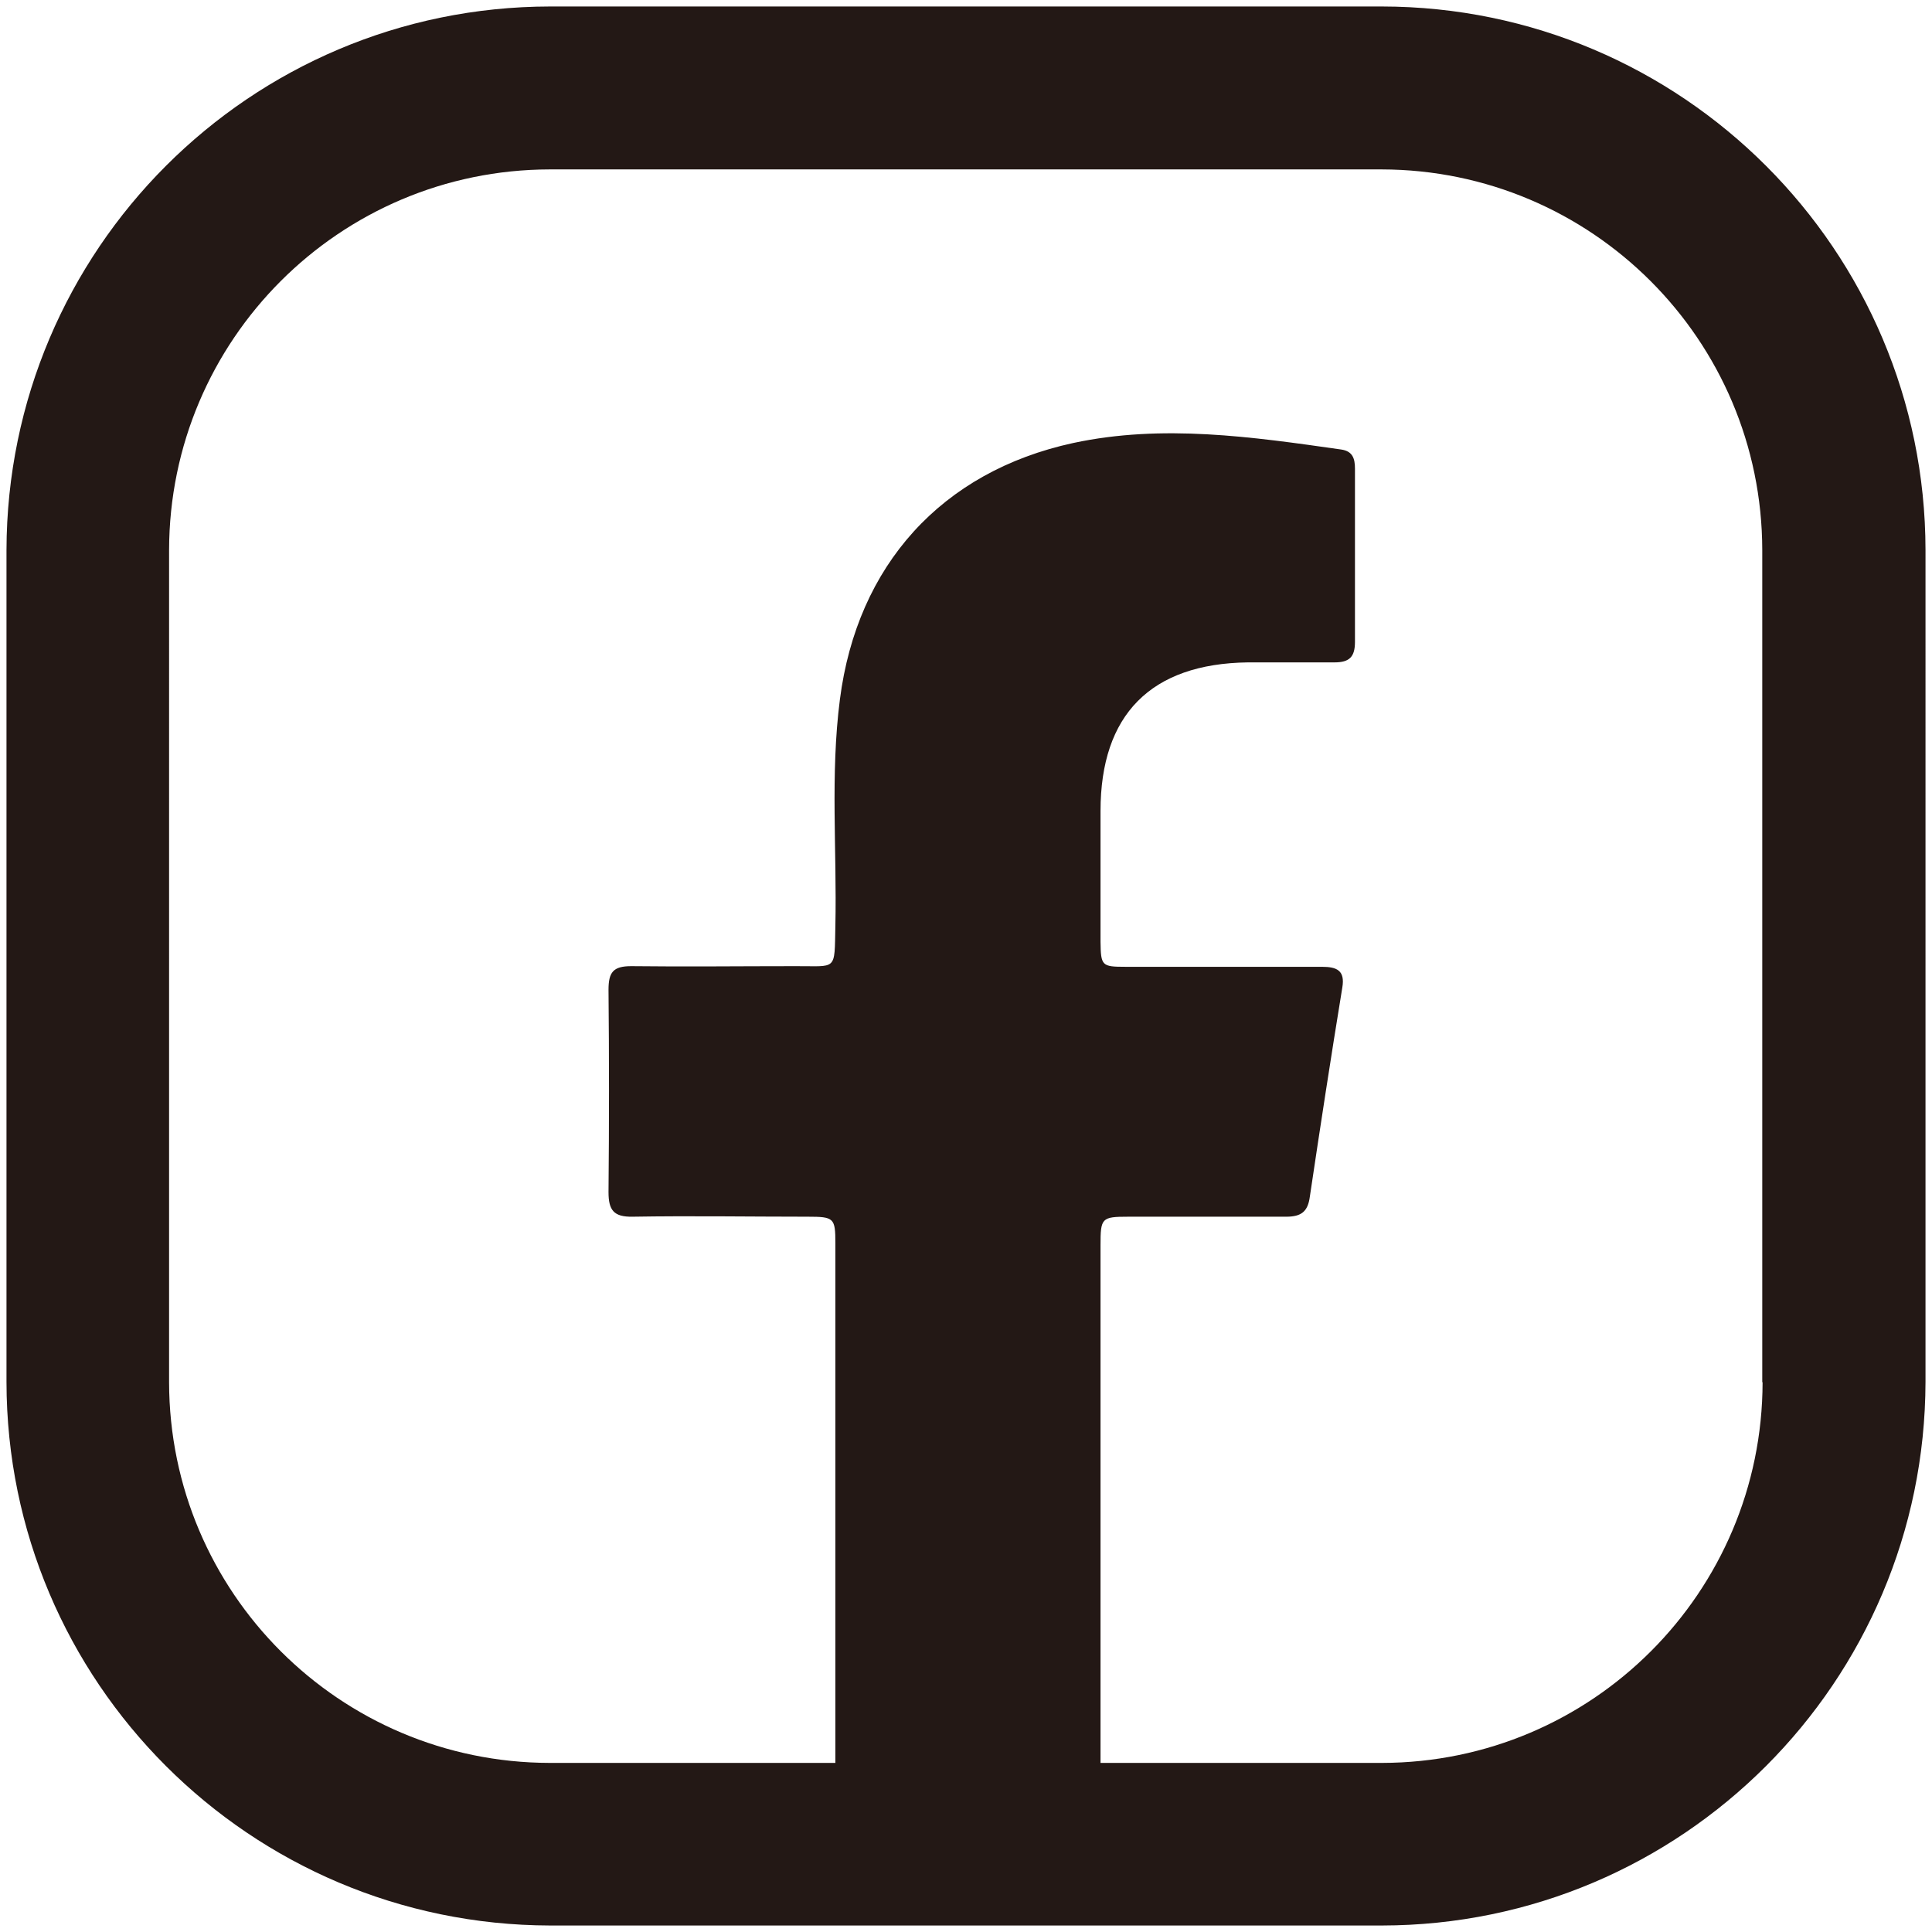
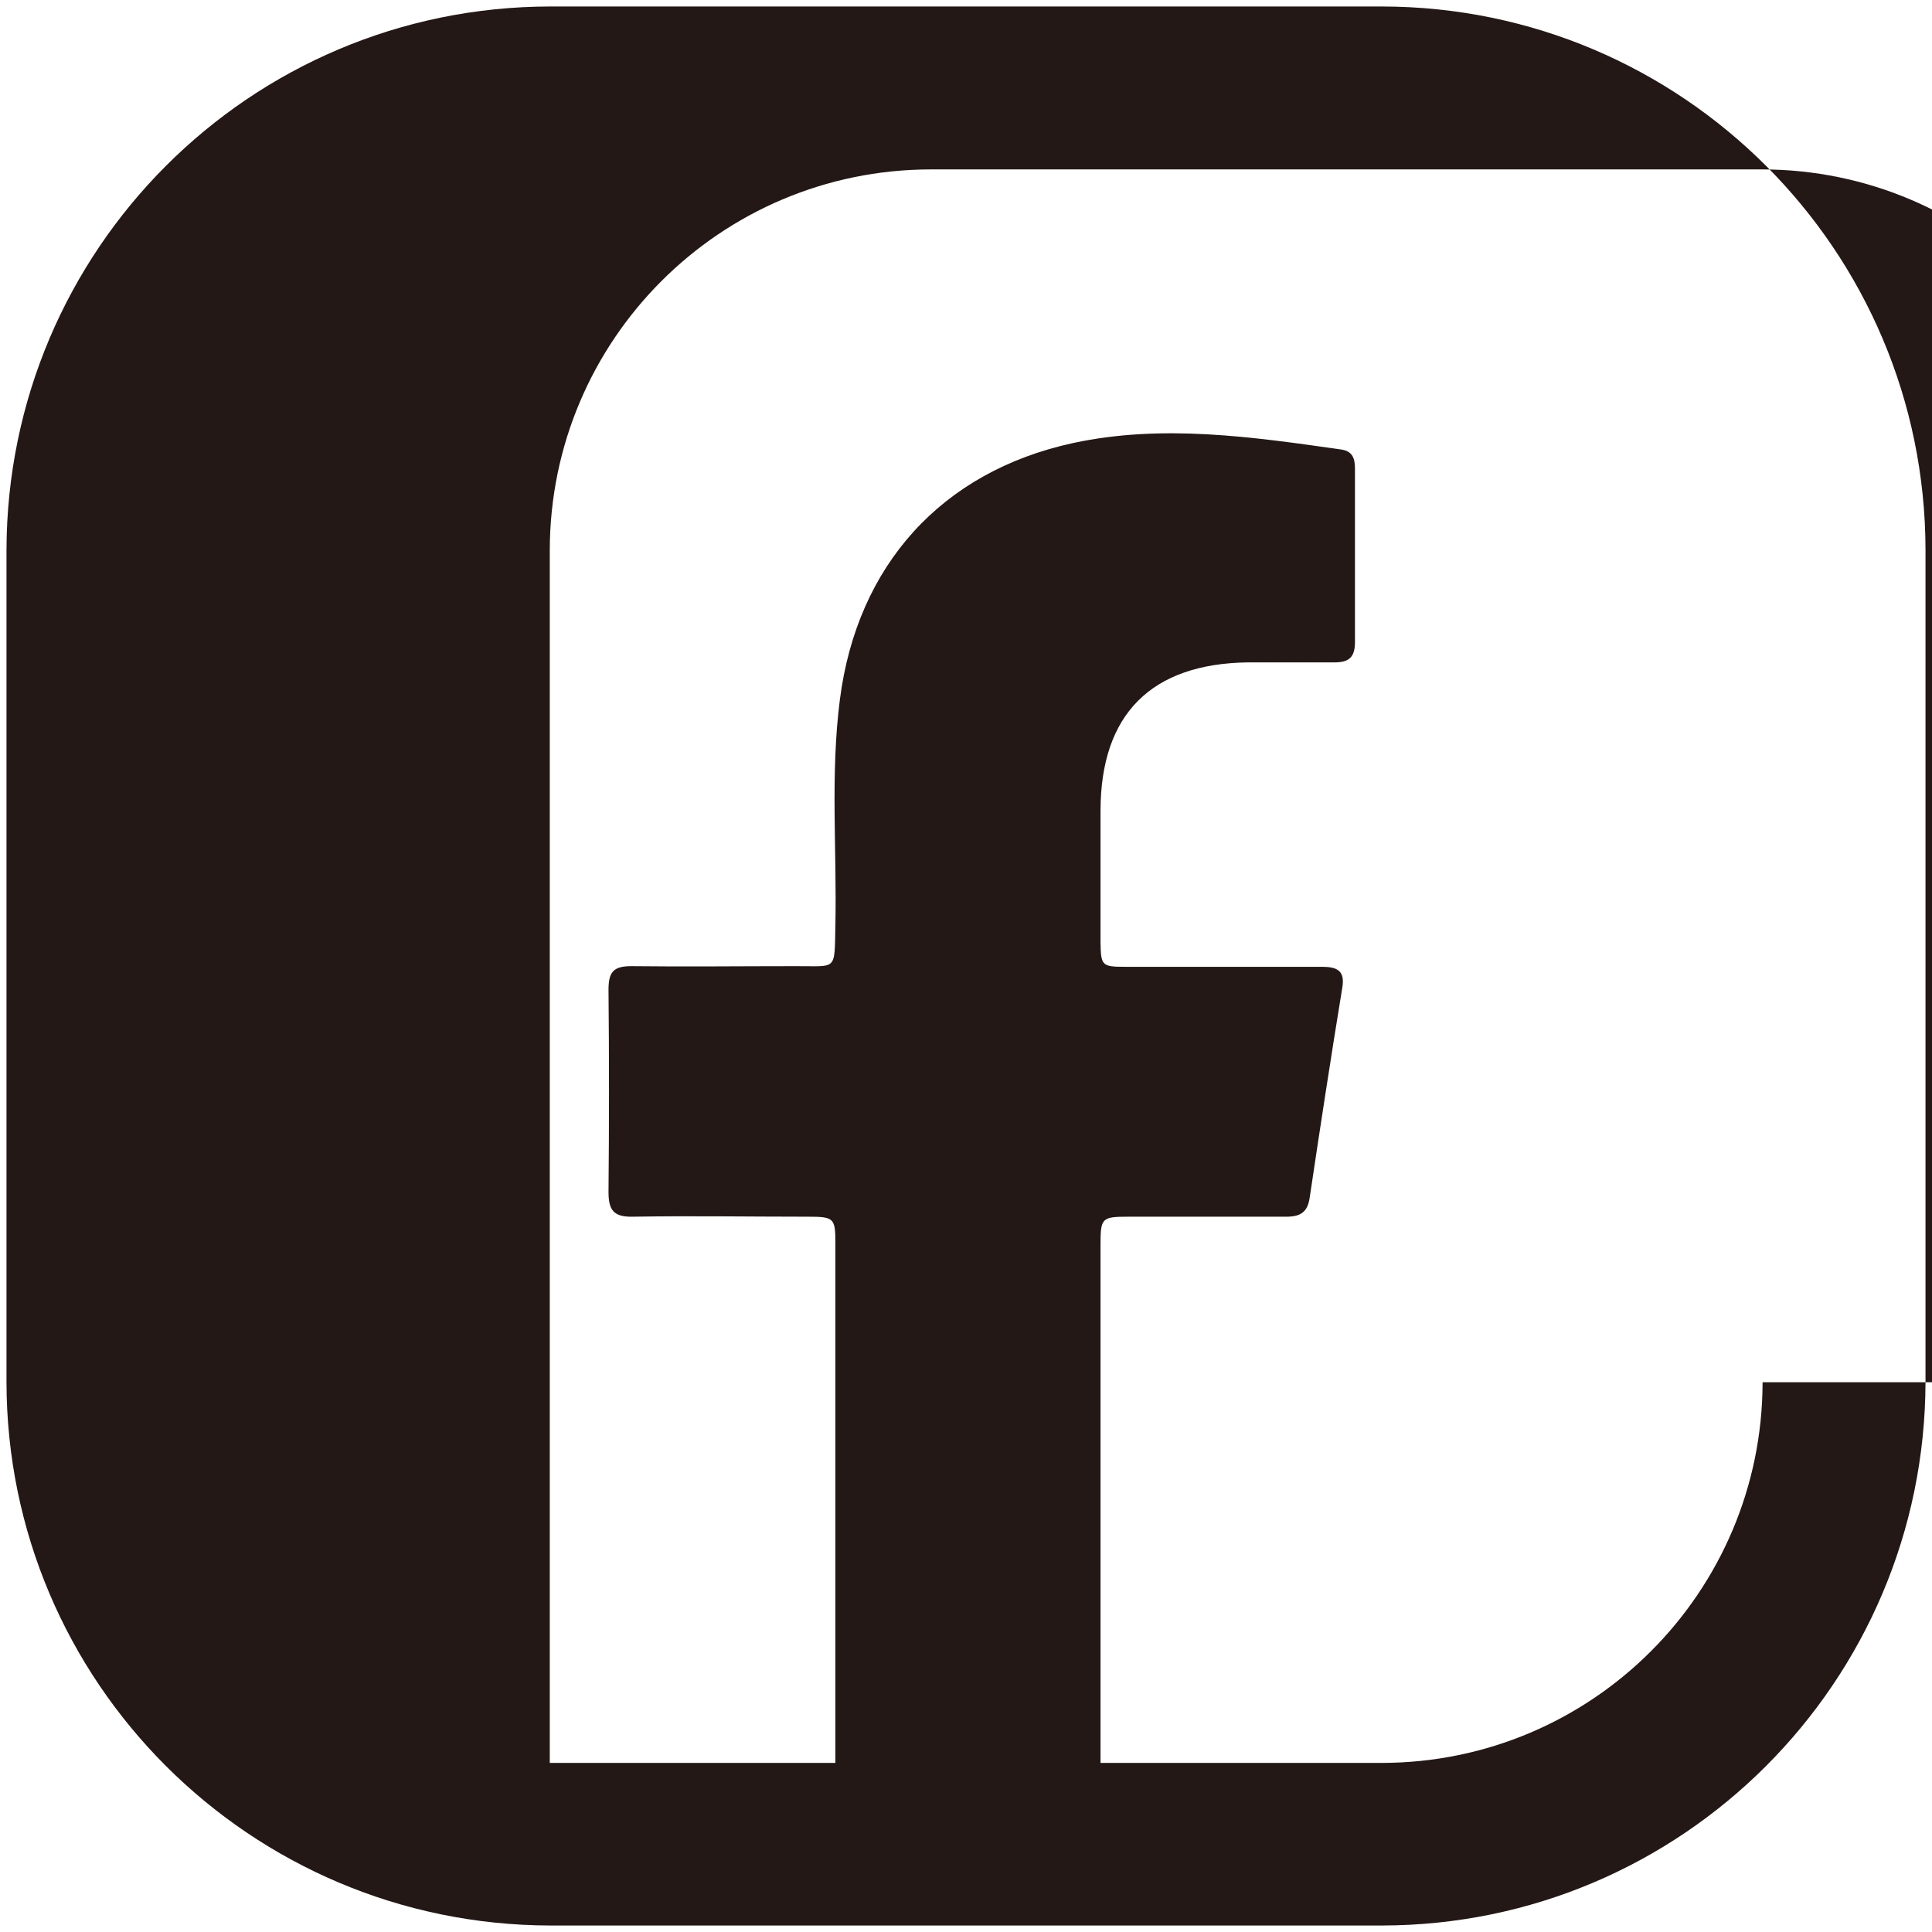
<svg xmlns="http://www.w3.org/2000/svg" version="1.1" id="圖層_1" x="0px" y="0px" viewBox="0 0 595.3 595.3" style="enable-background:new 0 0 595.3 595.3;" xml:space="preserve">
  <style type="text/css">
	.st0{fill:#231815;}
</style>
  <title>社群 icon</title>
-   <path class="st0" d="M425.8,2H169.5C77,2.1,2.2,77,2,169.5v256.3c0.1,92.4,75,167.3,167.5,167.5h256.3  c92.4-0.1,167.3-75,167.5-167.5V169.5C593.2,77.1,518.3,2.1,425.8,2z M543.1,425.9c-0.1,64.7-52.5,117.2-117.3,117.3h-86.7  c0-53.2,0-106.3,0-159.5c0-8.4,0.3-8.8,8.6-8.8c16.2,0,32.4,0,48.6,0c4.7,0,6.7-1.6,7.3-6.2c3.2-21.5,6.5-43,10-64.4  c0.9-5.3-1.7-6.4-6.3-6.4c-20.2,0-40.3,0-60.5,0c-7.3,0-7.6-0.3-7.7-7.7c0-13.4,0-26.9,0-40.3c0-29.7,15.5-45.4,45.4-45.8  c8.9,0,17.8,0,26.7,0c4.6,0,6.3-1.7,6.3-6.3c0-17.8,0-35.6,0-53.4c0-3.1-0.7-5.4-4.3-5.9c-27.4-3.9-55-7.9-82.5-2  c-40.6,8.8-66.6,37.7-71.9,79c-3,23.2-0.9,46.6-1.4,69.8c-0.3,14.2,0.6,12.3-12.5,12.4c-16.8,0-33.6,0.2-50.4,0c-5.6,0-7,1.9-7,7.3  c0.2,20.7,0.2,41.5,0,62.3c0,5.6,1.6,7.7,7.4,7.6c18-0.3,36,0,54,0c8.1,0,8.5,0.4,8.5,8.2c0,53.4,0,106.7,0,160.1h-88  c-64.7-0.1-117.2-52.5-117.3-117.3V169.5c0.1-64.7,52.5-117.2,117.3-117.3h256.3c64.7,0.1,117.2,52.5,117.3,117.3V425.9z" />
+   <path class="st0" d="M425.8,2H169.5C77,2.1,2.2,77,2,169.5v256.3c0.1,92.4,75,167.3,167.5,167.5h256.3  c92.4-0.1,167.3-75,167.5-167.5V169.5C593.2,77.1,518.3,2.1,425.8,2z M543.1,425.9c-0.1,64.7-52.5,117.2-117.3,117.3h-86.7  c0-53.2,0-106.3,0-159.5c0-8.4,0.3-8.8,8.6-8.8c16.2,0,32.4,0,48.6,0c4.7,0,6.7-1.6,7.3-6.2c3.2-21.5,6.5-43,10-64.4  c0.9-5.3-1.7-6.4-6.3-6.4c-20.2,0-40.3,0-60.5,0c-7.3,0-7.6-0.3-7.7-7.7c0-13.4,0-26.9,0-40.3c0-29.7,15.5-45.4,45.4-45.8  c8.9,0,17.8,0,26.7,0c4.6,0,6.3-1.7,6.3-6.3c0-17.8,0-35.6,0-53.4c0-3.1-0.7-5.4-4.3-5.9c-27.4-3.9-55-7.9-82.5-2  c-40.6,8.8-66.6,37.7-71.9,79c-3,23.2-0.9,46.6-1.4,69.8c-0.3,14.2,0.6,12.3-12.5,12.4c-16.8,0-33.6,0.2-50.4,0c-5.6,0-7,1.9-7,7.3  c0.2,20.7,0.2,41.5,0,62.3c0,5.6,1.6,7.7,7.4,7.6c18-0.3,36,0,54,0c8.1,0,8.5,0.4,8.5,8.2c0,53.4,0,106.7,0,160.1h-88  V169.5c0.1-64.7,52.5-117.2,117.3-117.3h256.3c64.7,0.1,117.2,52.5,117.3,117.3V425.9z" />
</svg>